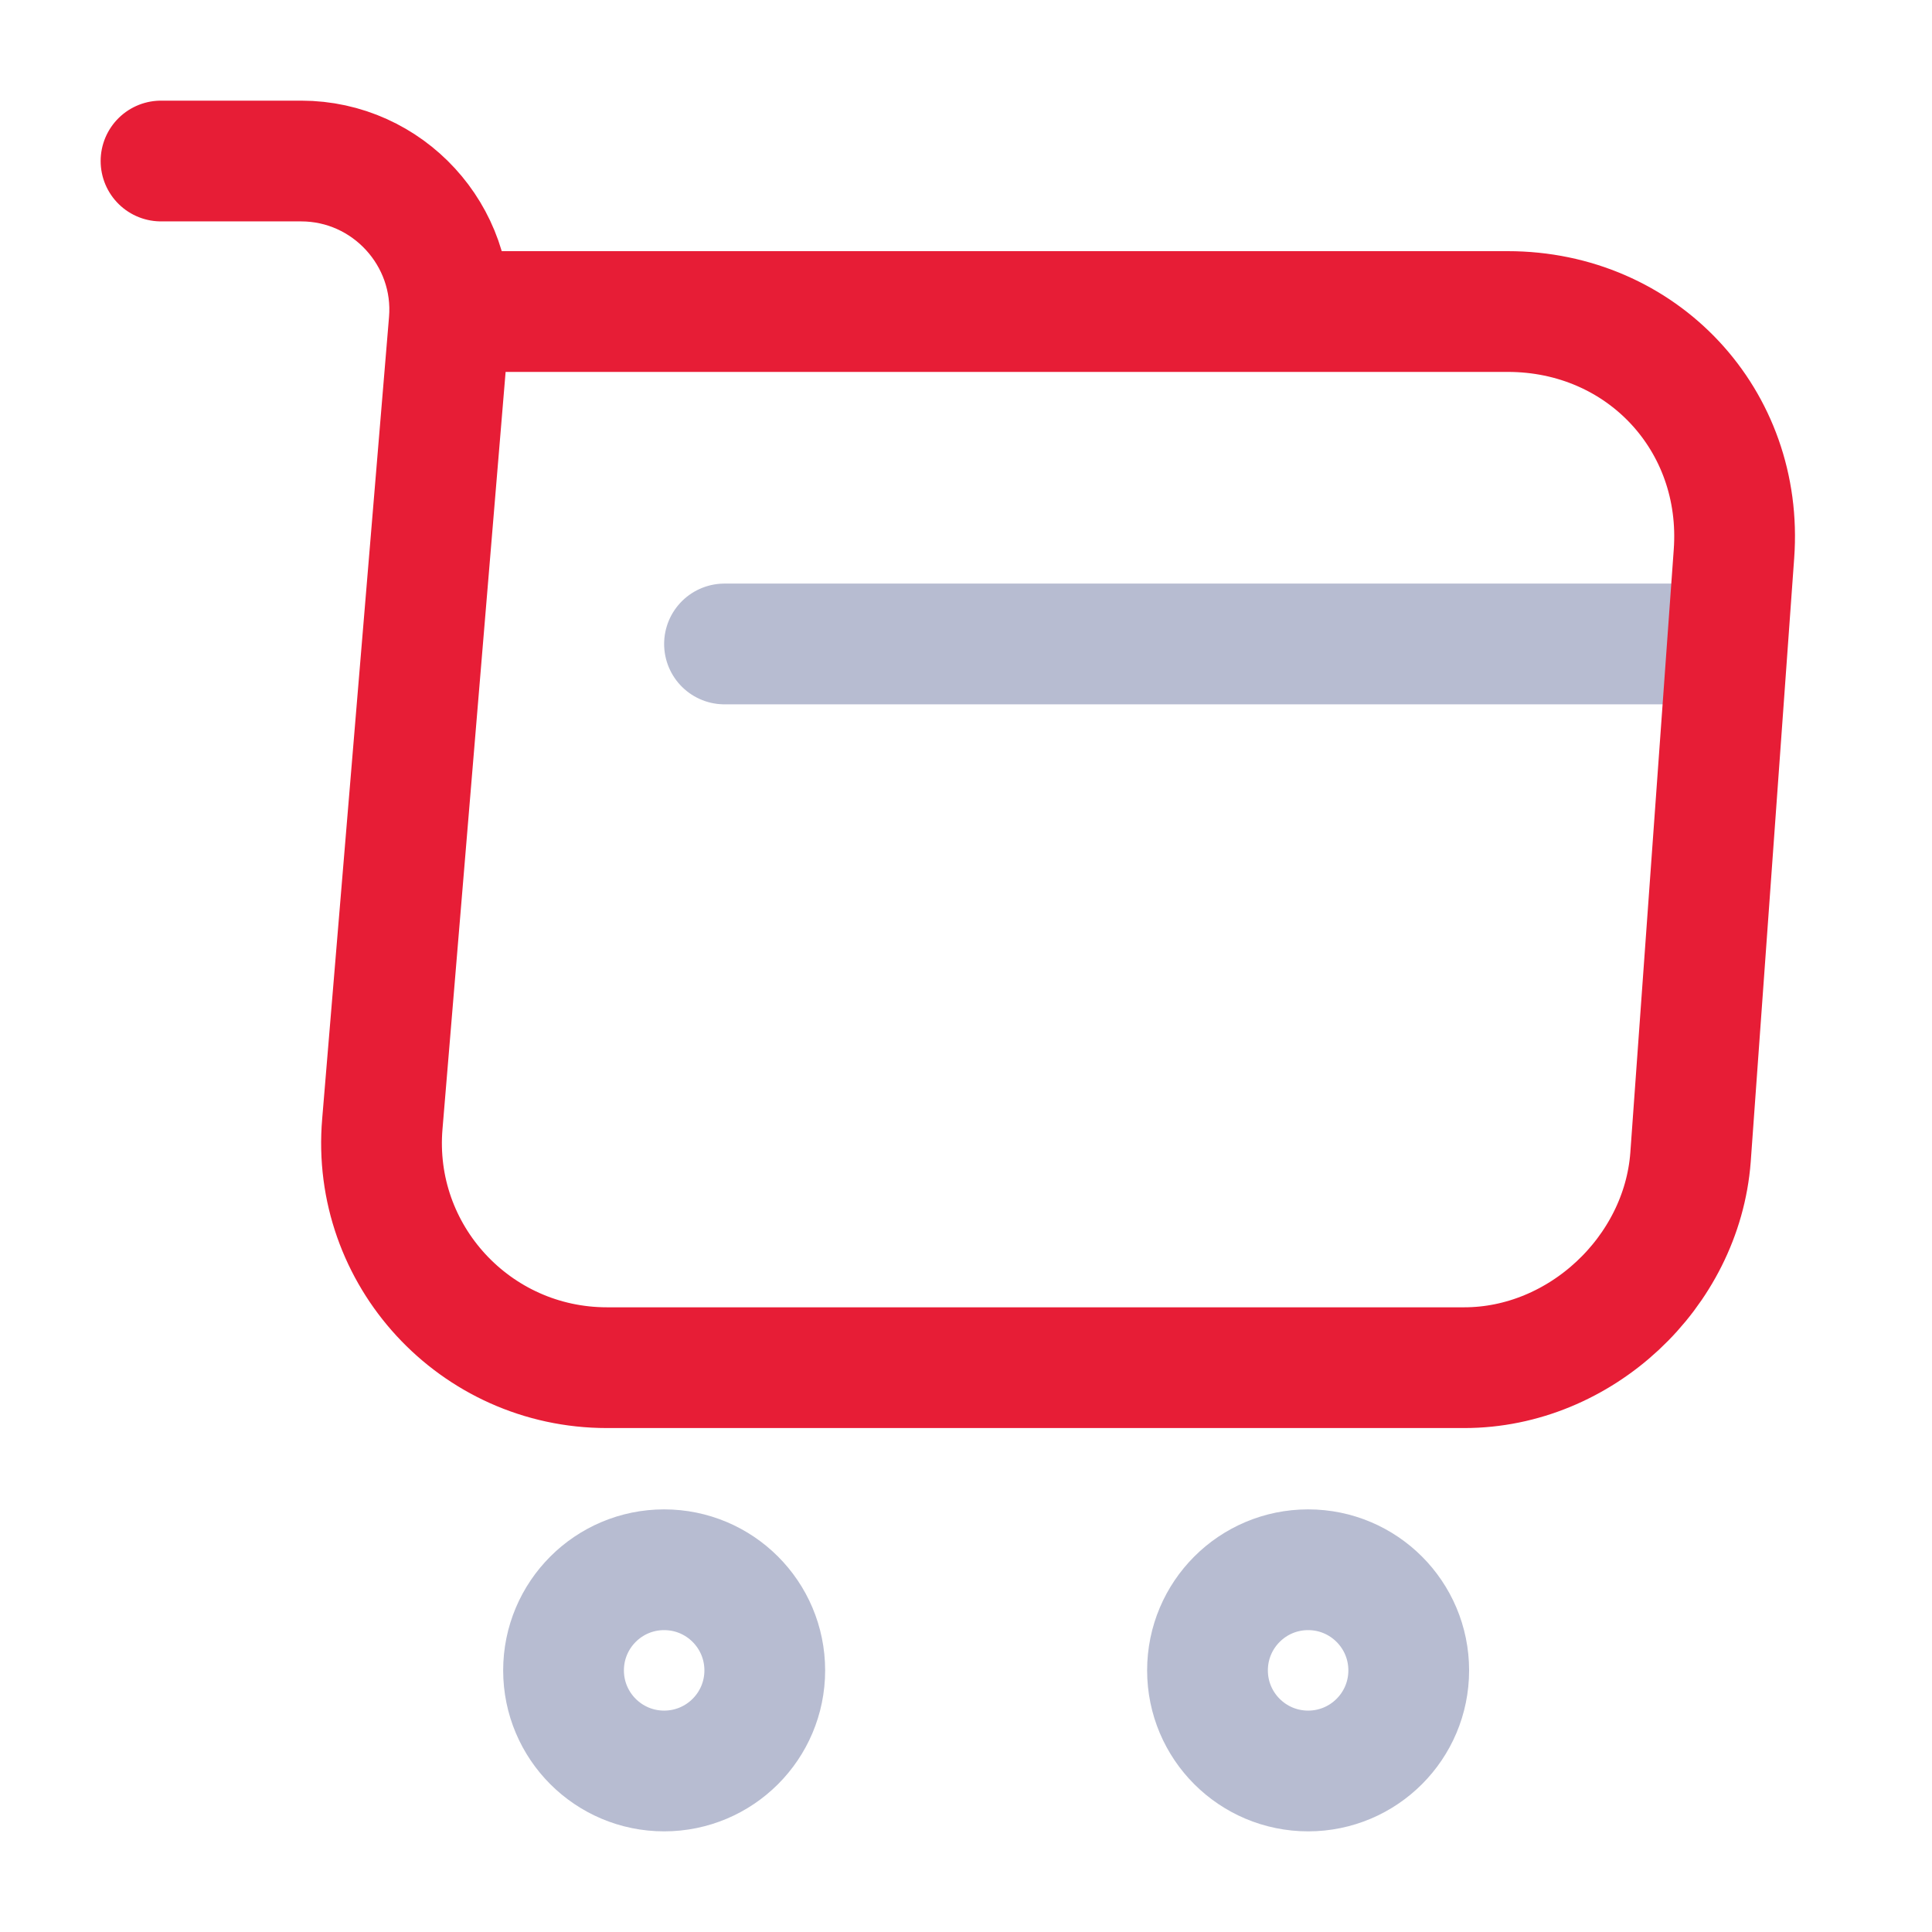
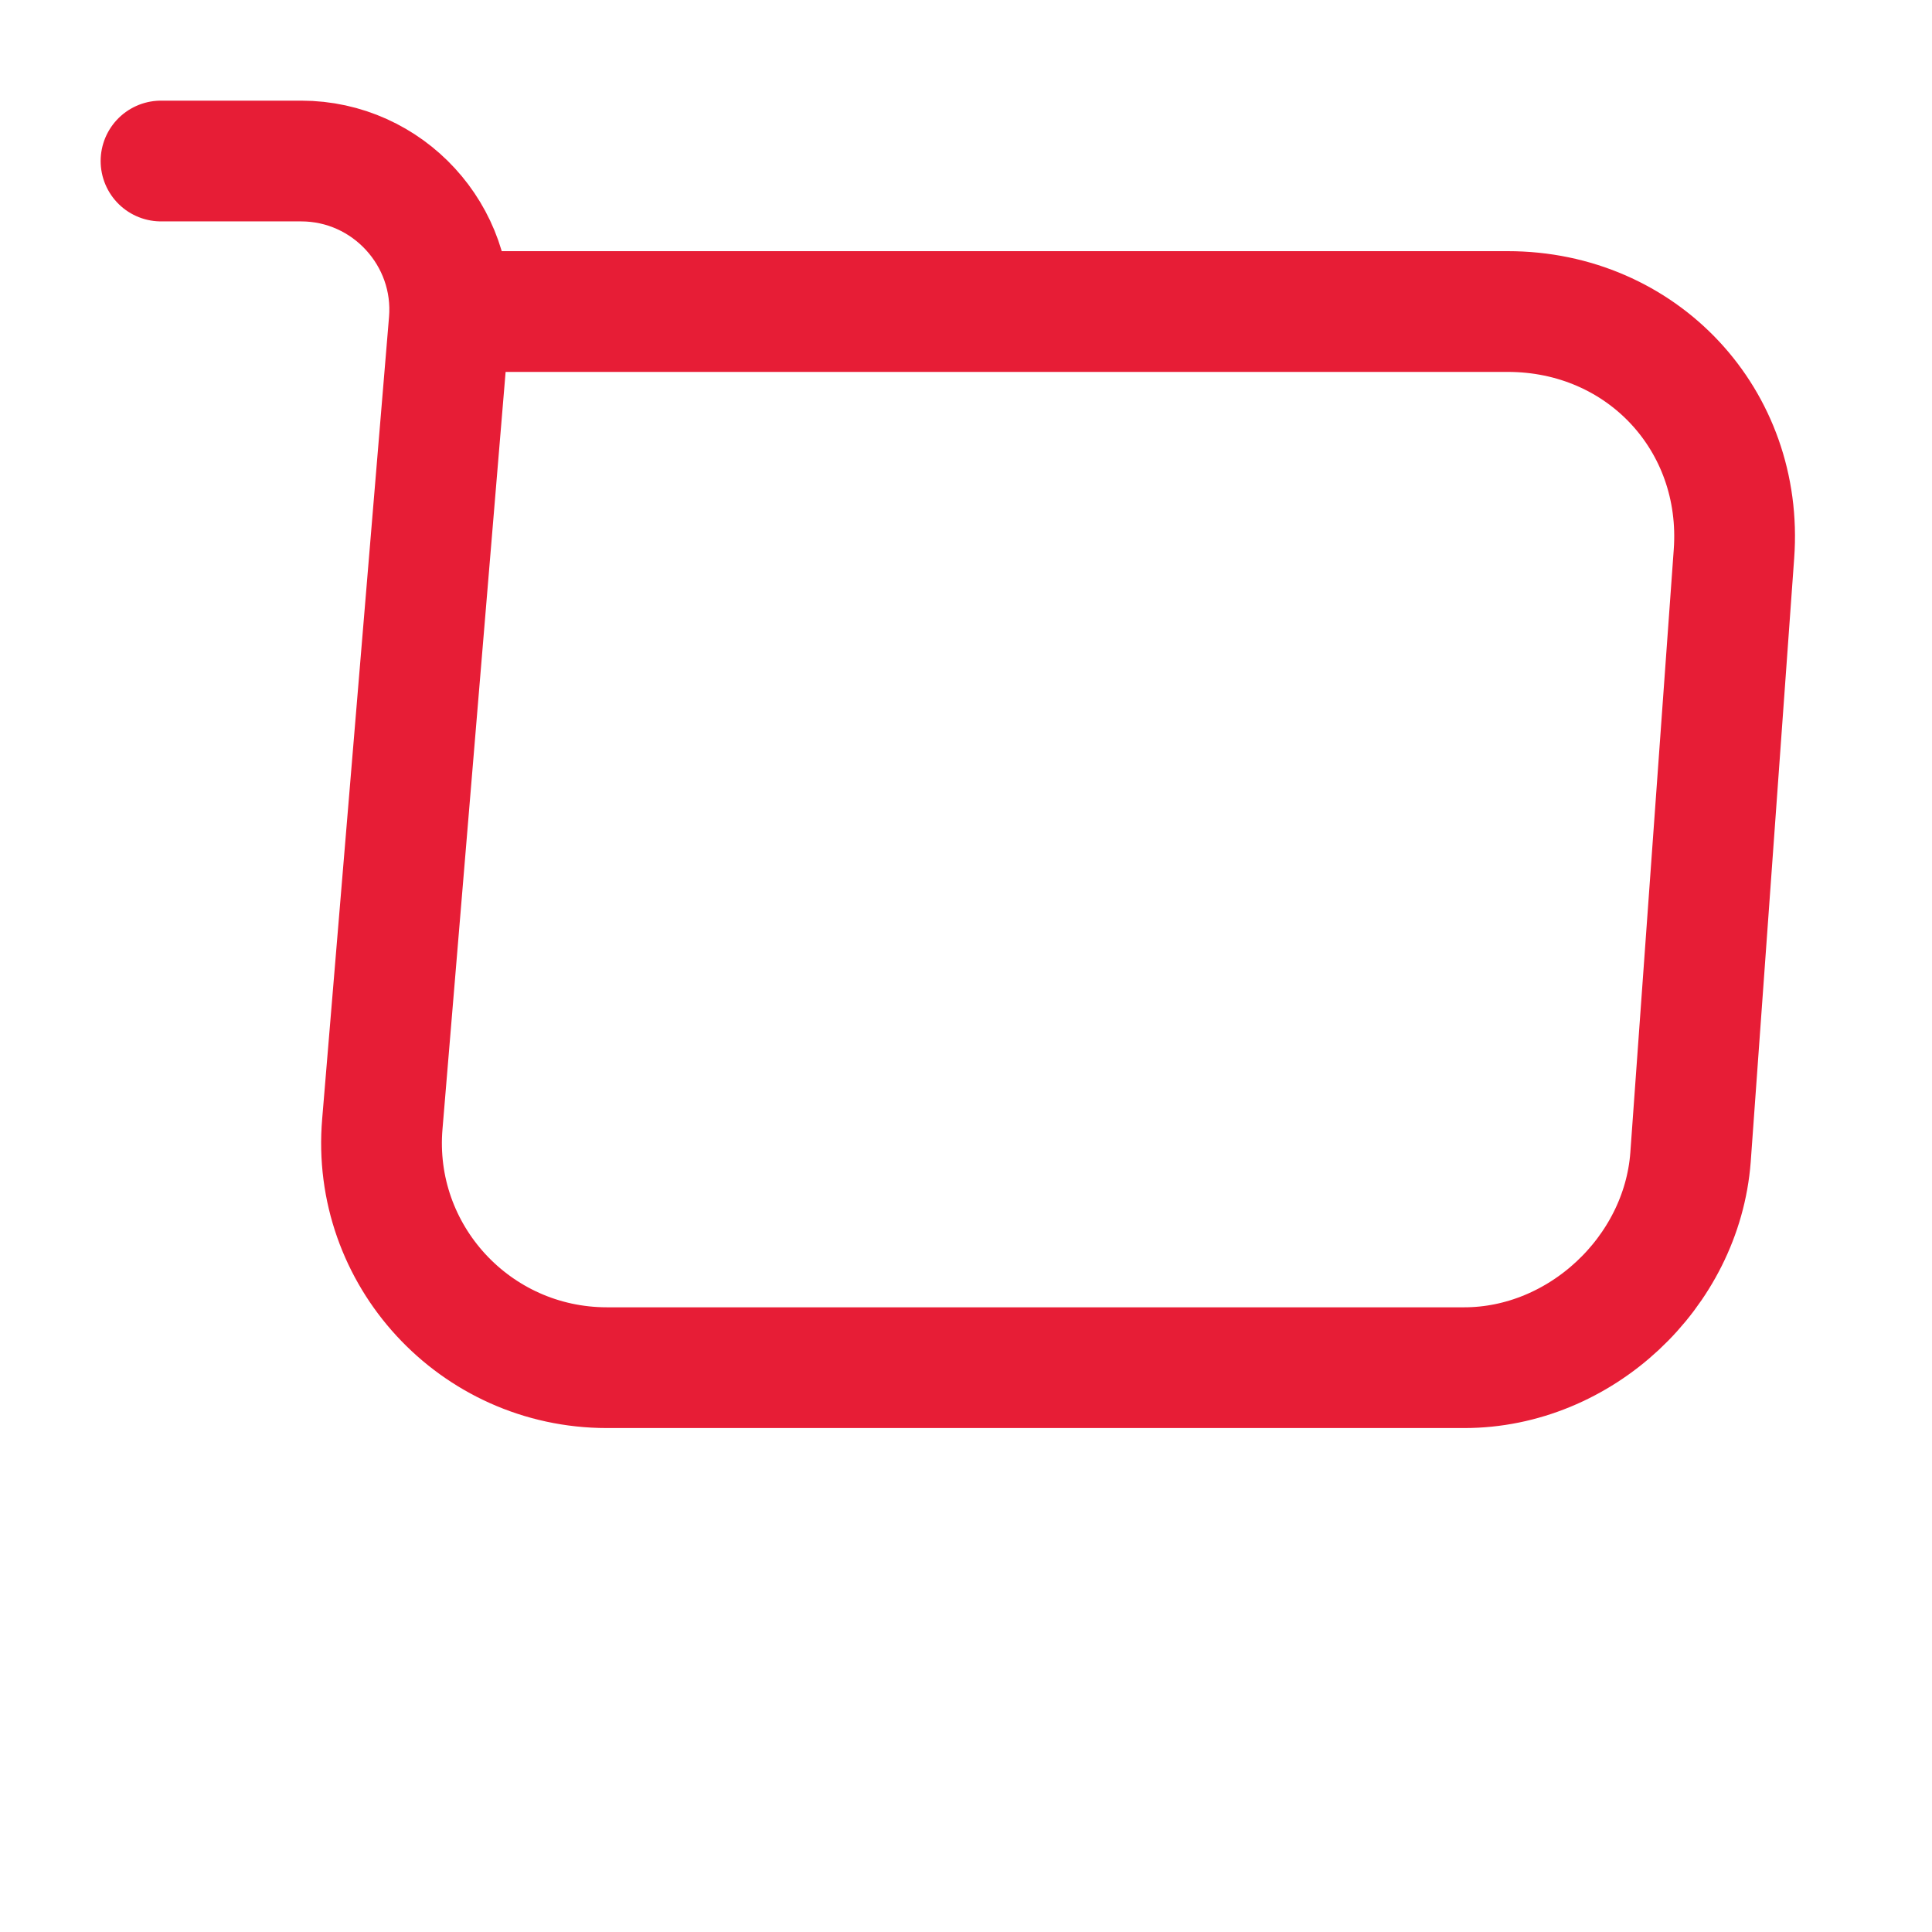
<svg xmlns="http://www.w3.org/2000/svg" width="32" height="32" viewBox="0 0 32 32" fill="none">
-   <path d="M21.667 29.333C22.587 29.333 23.333 28.587 23.333 27.667C23.333 26.746 22.587 26 21.667 26C20.746 26 20 26.746 20 27.667C20 28.587 20.746 29.333 21.667 29.333Z" stroke="#B7BCD1" stroke-width="2" stroke-miterlimit="10" stroke-linecap="round" stroke-linejoin="round" />
-   <path d="M11 29.333C11.921 29.333 12.667 28.587 12.667 27.667C12.667 26.746 11.921 26 11 26C10.08 26 9.334 26.746 9.334 27.667C9.334 28.587 10.08 29.333 11 29.333Z" stroke="#B7BCD1" stroke-width="2" stroke-miterlimit="10" stroke-linecap="round" stroke-linejoin="round" />
-   <path d="M12 10.666H28" stroke="#B7BCD1" stroke-width="2" stroke-miterlimit="10" stroke-linecap="round" stroke-linejoin="round" />
  <path d="M2.667 2.667H4.987C6.427 2.667 7.56 3.906 7.44 5.333L6.333 18.613C6.146 20.787 7.867 22.653 10.053 22.653H24.253C26.173 22.653 27.853 21.08 28 19.173L28.72 9.173C28.88 6.96 27.2 5.16 24.973 5.16H7.76" stroke="#E71D36" stroke-width="2" stroke-miterlimit="10" stroke-linecap="round" stroke-linejoin="round" />
</svg>